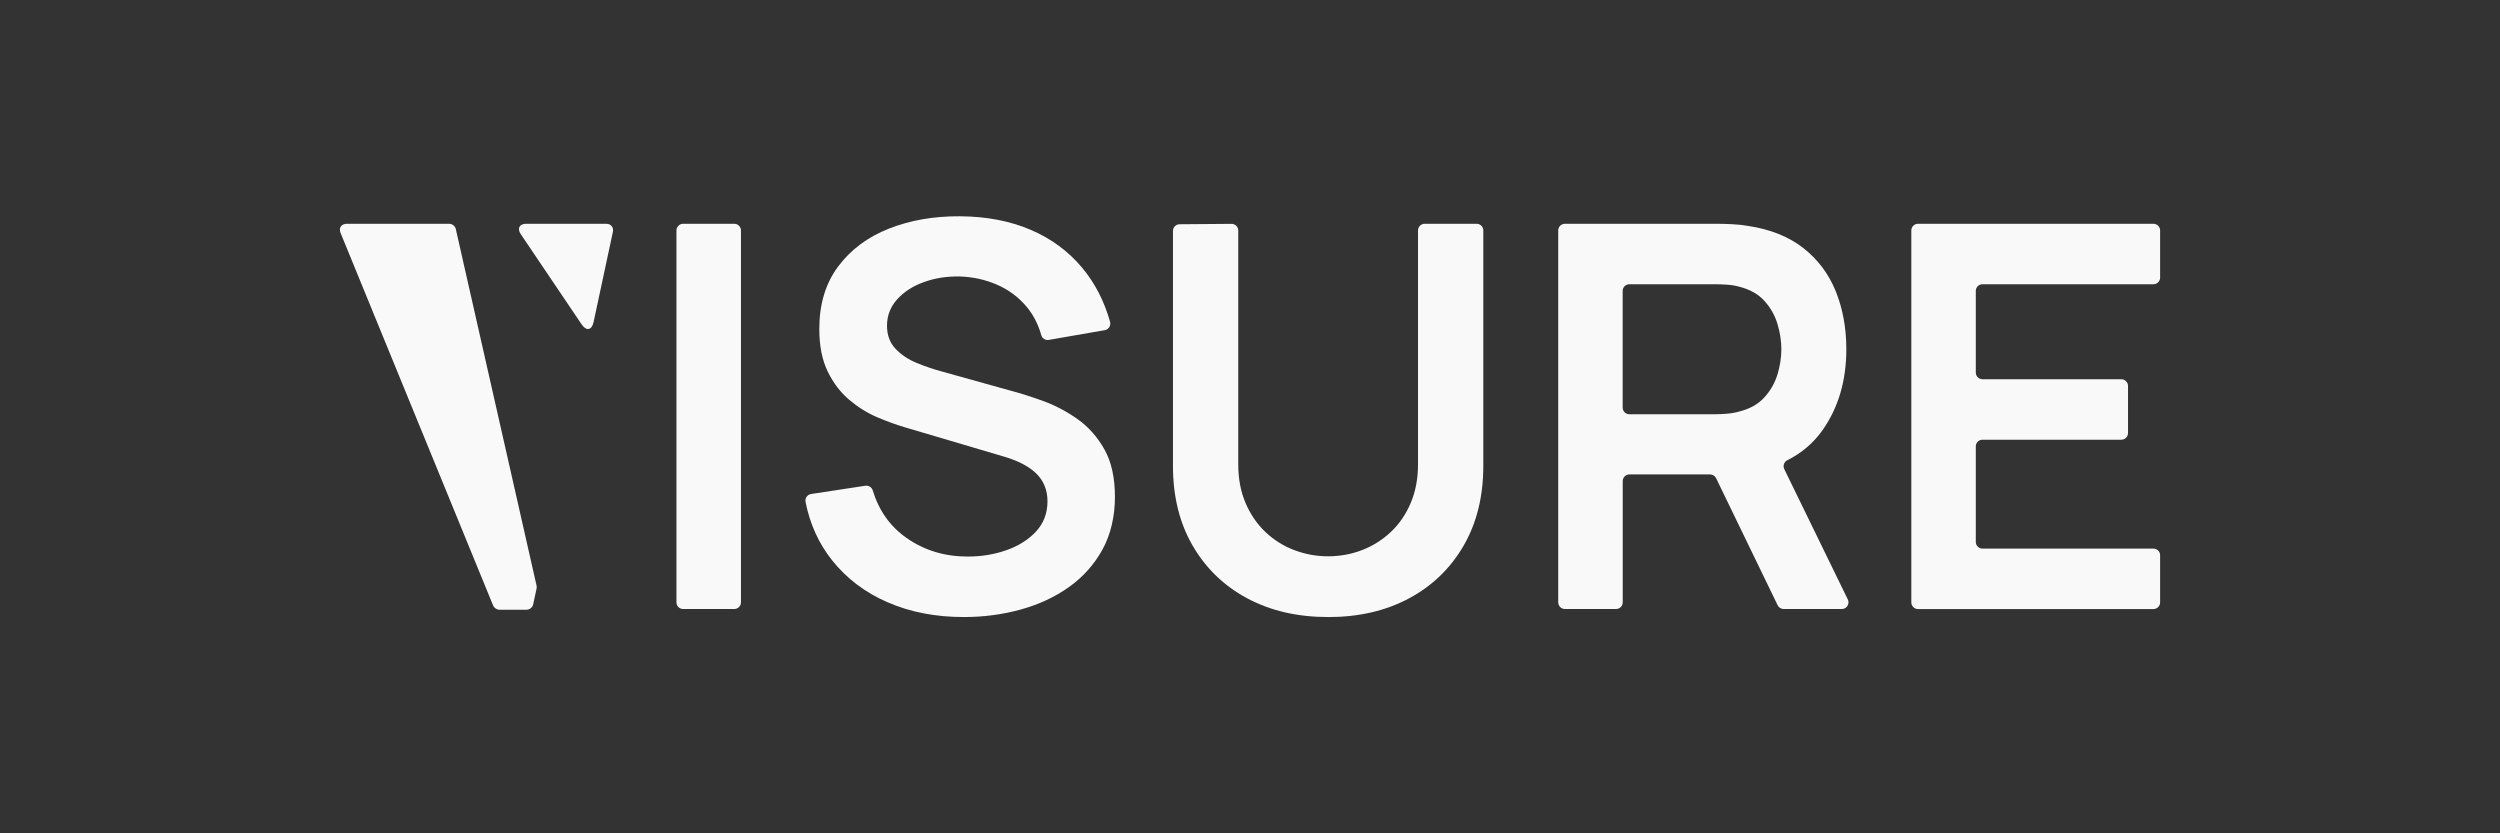
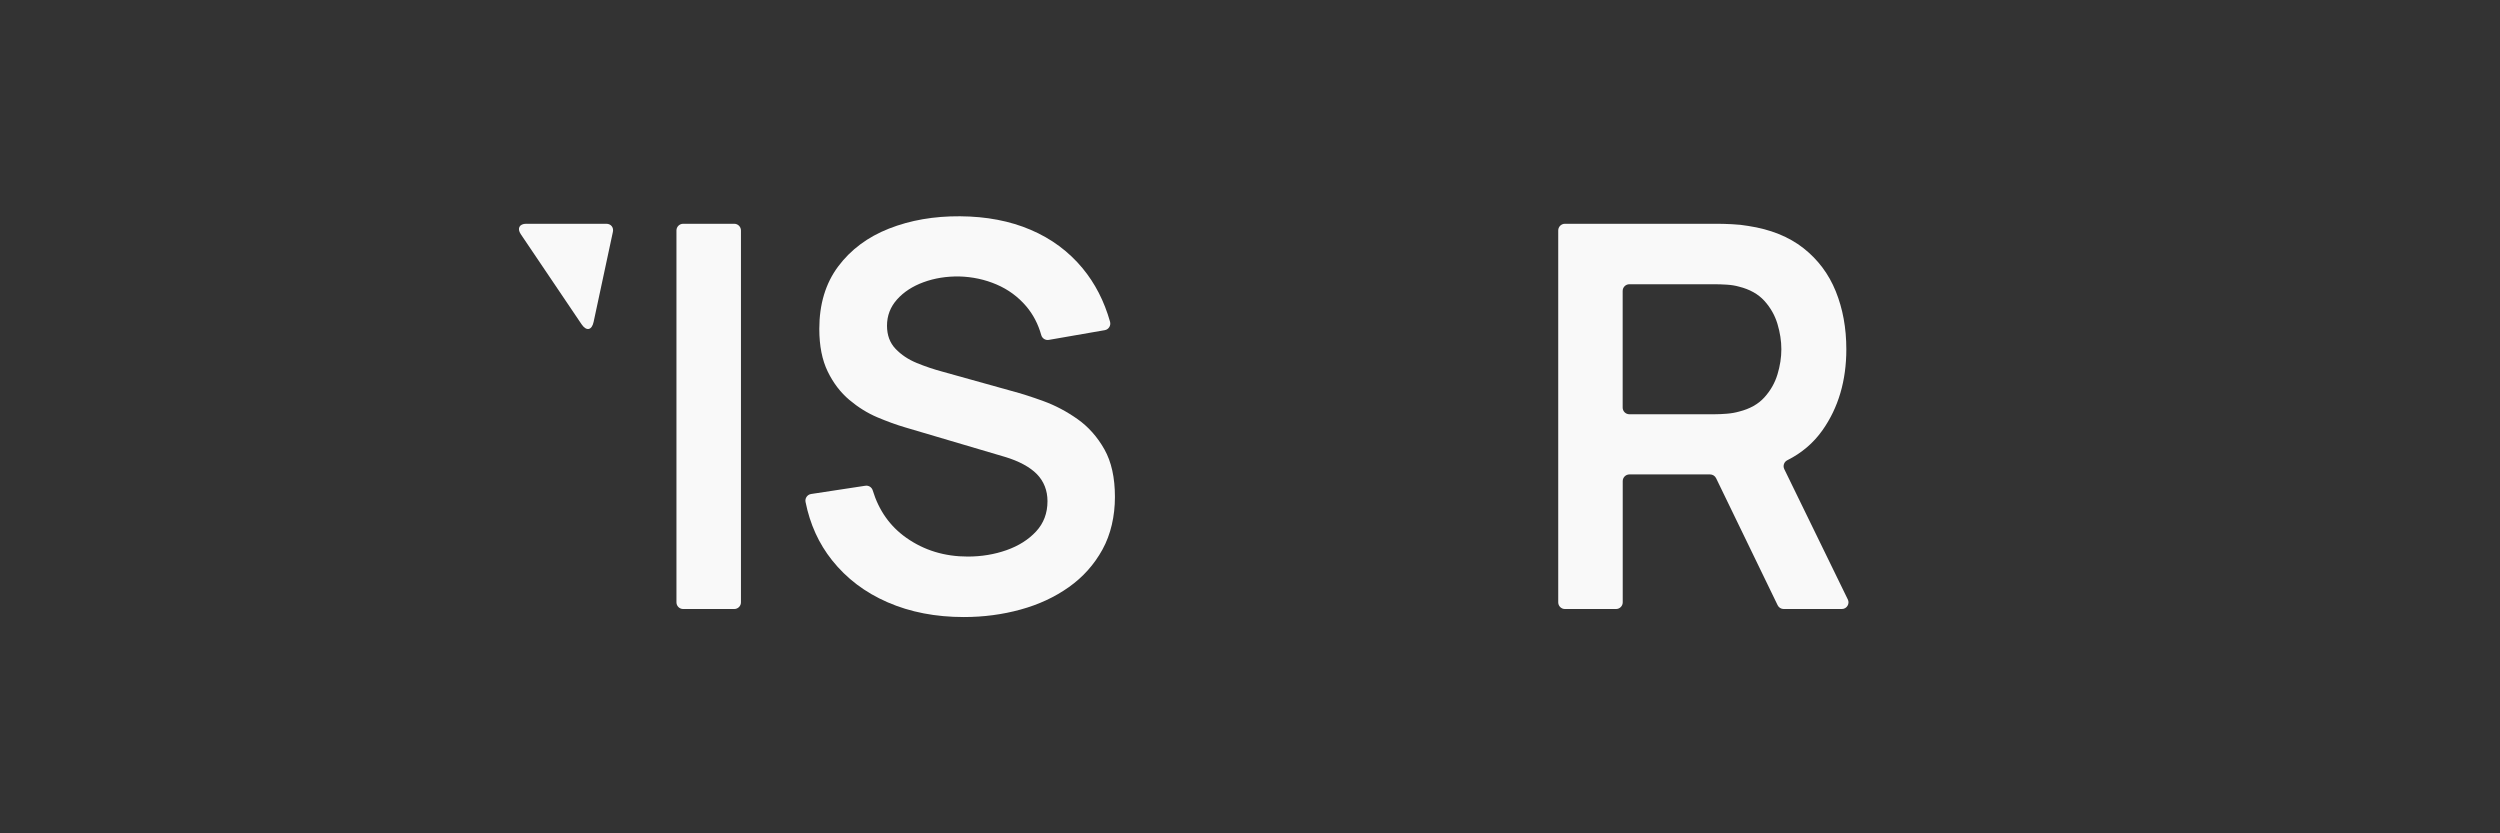
<svg xmlns="http://www.w3.org/2000/svg" id="Layer_1" data-name="Layer 1" viewBox="0 0 850.39 283.46">
  <rect x="0" y="0" width="850.39" height="283.46" fill="#333333" stroke="none" />
  <defs>
    <style>
      .cls-1 {
        fill: #f9f9f9;
        stroke-width: 0px;
      }
    </style>
  </defs>
  <g>
    <path class="cls-1" d="m230.1,204.89v-126.5c0-1.25,1.02-2.27,2.27-2.27h17.4c1.25,0,2.27,1.02,2.27,2.27v126.5c0,1.25-1.02,2.27-2.27,2.27h-17.4c-1.25,0-2.27-1.02-2.27-2.27Z" />
    <path class="cls-1" d="m327.83,209.89c-9.59,0-18.22-1.67-25.89-5.01-7.68-3.33-13.98-8.11-18.93-14.33-4.49-5.64-7.49-12.24-9-19.8-.26-1.27.6-2.51,1.89-2.71l18.46-2.81c1.11-.17,2.17.5,2.5,1.57,2.09,6.87,5.91,12.25,11.45,16.15,6.04,4.25,13,6.37,20.88,6.37,4.67,0,9.07-.73,13.19-2.18,4.12-1.46,7.48-3.58,10.06-6.37,2.58-2.79,3.87-6.22,3.87-10.28,0-1.82-.3-3.5-.91-5.05-.61-1.55-1.5-2.93-2.68-4.14-1.18-1.21-2.7-2.32-4.55-3.32s-3.99-1.87-6.42-2.59l-33.85-10.01c-2.91-.85-6.05-1.99-9.42-3.41-3.37-1.42-6.55-3.4-9.55-5.92-3-2.52-5.46-5.73-7.37-9.65s-2.87-8.75-2.87-14.51c0-8.43,2.14-15.52,6.42-21.25,4.28-5.73,10.04-10.02,17.29-12.88,7.25-2.85,15.3-4.25,24.16-4.19,8.98.06,16.99,1.59,24.02,4.6,7.04,3,12.92,7.36,17.65,13.06,4.24,5.12,7.37,11.18,9.36,18.2.37,1.3-.46,2.65-1.79,2.88l-19.05,3.31c-1.15.2-2.25-.51-2.56-1.63-1.05-3.76-2.76-7.03-5.11-9.8-2.76-3.24-6.13-5.72-10.1-7.42-3.97-1.7-8.21-2.61-12.69-2.73-4.37-.06-8.42.59-12.15,1.96-3.73,1.37-6.73,3.32-9.01,5.87-2.27,2.55-3.41,5.52-3.41,8.92,0,3.22.97,5.84,2.91,7.87,1.94,2.03,4.35,3.64,7.23,4.82,2.88,1.18,5.81,2.17,8.78,2.96l23.48,6.55c3.21.85,6.83,2,10.83,3.46s7.86,3.49,11.56,6.1c3.7,2.61,6.75,6.04,9.15,10.28,2.4,4.25,3.59,9.65,3.59,16.2s-1.41,12.76-4.23,17.88c-2.82,5.13-6.63,9.39-11.42,12.79-4.79,3.4-10.27,5.95-16.43,7.64-6.16,1.7-12.6,2.55-19.34,2.55Z" />
-     <path class="cls-1" d="m451.77,209.89c-10.43,0-19.61-2.12-27.53-6.37-7.92-4.25-14.1-10.22-18.56-17.93-4.46-7.7-6.69-16.74-6.69-27.12v-79.92c0-1.25,1-2.26,2.25-2.27l17.67-.14c1.26-.01,2.29,1.01,2.29,2.27v79.52c0,4.91.83,9.31,2.5,13.2,1.67,3.88,3.93,7.17,6.78,9.87,2.85,2.7,6.13,4.75,9.83,6.14,3.7,1.4,7.52,2.09,11.47,2.09s7.93-.71,11.6-2.14c3.67-1.42,6.93-3.49,9.78-6.19,2.85-2.7,5.1-5.99,6.73-9.87,1.64-3.88,2.46-8.25,2.46-13.1v-79.54c0-1.25,1.02-2.27,2.27-2.27h17.67c1.25,0,2.27,1.02,2.27,2.27v80.09c0,10.37-2.23,19.41-6.69,27.12-4.46,7.71-10.65,13.68-18.56,17.93-7.92,4.25-17.09,6.37-27.53,6.37Z" />
    <path class="cls-1" d="m628.54,203.9l-21.61-44.33c-.54-1.11-.09-2.46,1.02-3.01,4.92-2.47,8.92-5.88,11.99-10.23,5.4-7.67,8.1-16.85,8.1-27.53,0-7.22-1.2-13.79-3.59-19.7-2.4-5.92-6.07-10.81-11.01-14.7-4.95-3.88-11.21-6.4-18.79-7.55-1.7-.3-3.55-.5-5.55-.59s-3.64-.14-4.91-.14h-51.88c-1.25,0-2.27,1.02-2.27,2.27v126.5c0,1.25,1.02,2.27,2.27,2.27h17.4c1.25,0,2.27-1.02,2.27-2.27v-41.24c0-1.25,1.02-2.27,2.27-2.27h27.45c.87,0,1.66.5,2.04,1.28l20.94,43.22c.38.78,1.17,1.28,2.04,1.28h19.79c1.68,0,2.77-1.76,2.04-3.26Zm-76.58-65.25v-39.69c0-1.25,1.02-2.27,2.27-2.27h29.04c1.21,0,2.58.04,4.1.14,1.52.09,2.91.32,4.19.68,3.64.91,6.51,2.52,8.6,4.82,2.09,2.31,3.58,4.93,4.46,7.87.88,2.94,1.32,5.81,1.32,8.6s-.44,5.64-1.32,8.55c-.88,2.91-2.37,5.52-4.46,7.83-2.09,2.31-4.96,3.91-8.6,4.82-1.27.36-2.67.61-4.19.73-1.52.12-2.88.18-4.1.18h-29.04c-1.25,0-2.27-1.02-2.27-2.27Z" />
-     <path class="cls-1" d="m650.15,204.89v-126.5c0-1.25,1.02-2.27,2.27-2.27h80.09c1.25,0,2.27,1.02,2.27,2.27v16.03c0,1.25-1.02,2.27-2.27,2.27h-58.16c-1.25,0-2.27,1.02-2.27,2.27v27.77c0,1.25,1.02,2.27,2.27,2.27h47.24c1.25,0,2.27,1.02,2.27,2.27v16.03c0,1.25-1.02,2.27-2.27,2.27h-47.24c-1.25,0-2.27,1.02-2.27,2.27v32.5c0,1.25,1.02,2.27,2.27,2.27h58.16c1.25,0,2.27,1.02,2.27,2.27v16.03c0,1.25-1.02,2.27-2.27,2.27h-80.09c-1.25,0-2.27-1.02-2.27-2.27Z" />
  </g>
  <g>
-     <path class="cls-1" d="m179.16,207.4h-9.31c-.84,0-1.78-.63-2.1-1.41l-51.9-126.74c-.7-1.72.24-3.13,2.1-3.13h34.88c1,0,1.99.8,2.21,1.77l27.48,121.33c.06.27.06.71,0,.98l-1.16,5.41c-.21.99-1.21,1.79-2.22,1.79Z" />
    <path class="cls-1" d="m179.02,76.12h27.24c1.54,0,2.54,1.23,2.22,2.74l-6.56,30.65c-.61,2.87-2.46,3.22-4.1.79l-20.68-30.65c-1.31-1.94-.47-3.54,1.88-3.54Z" />
  </g>
</svg>